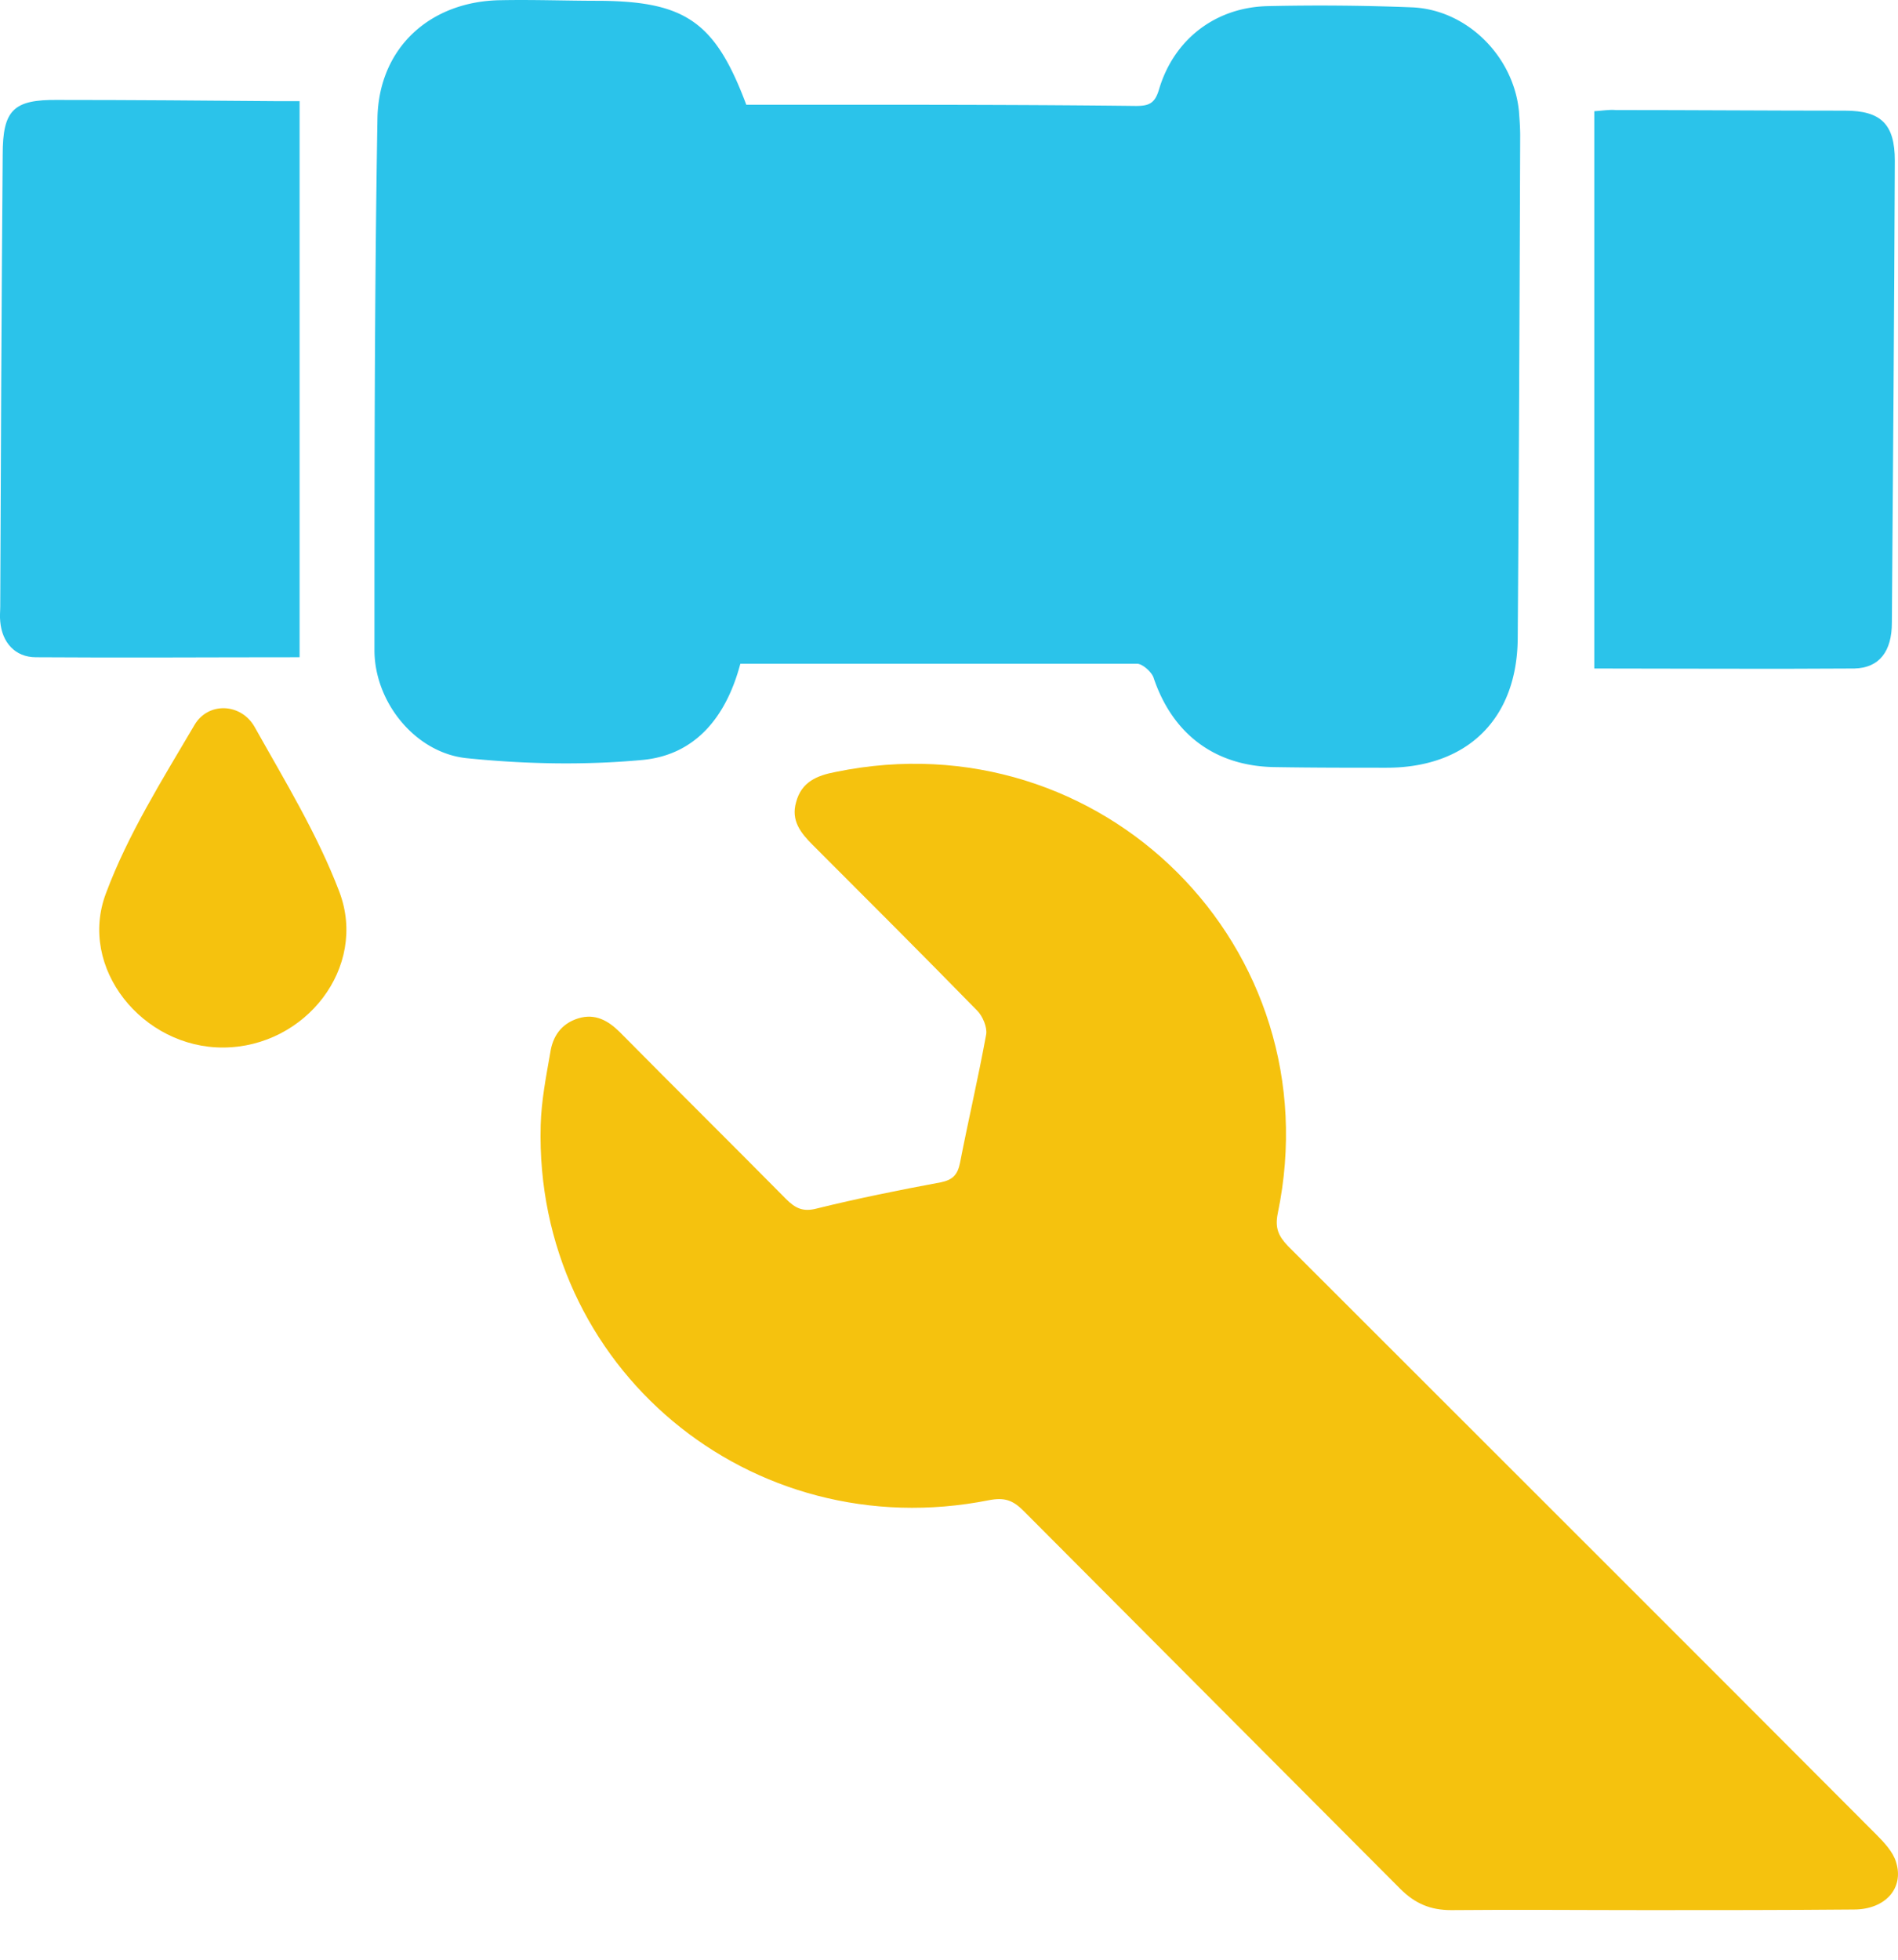
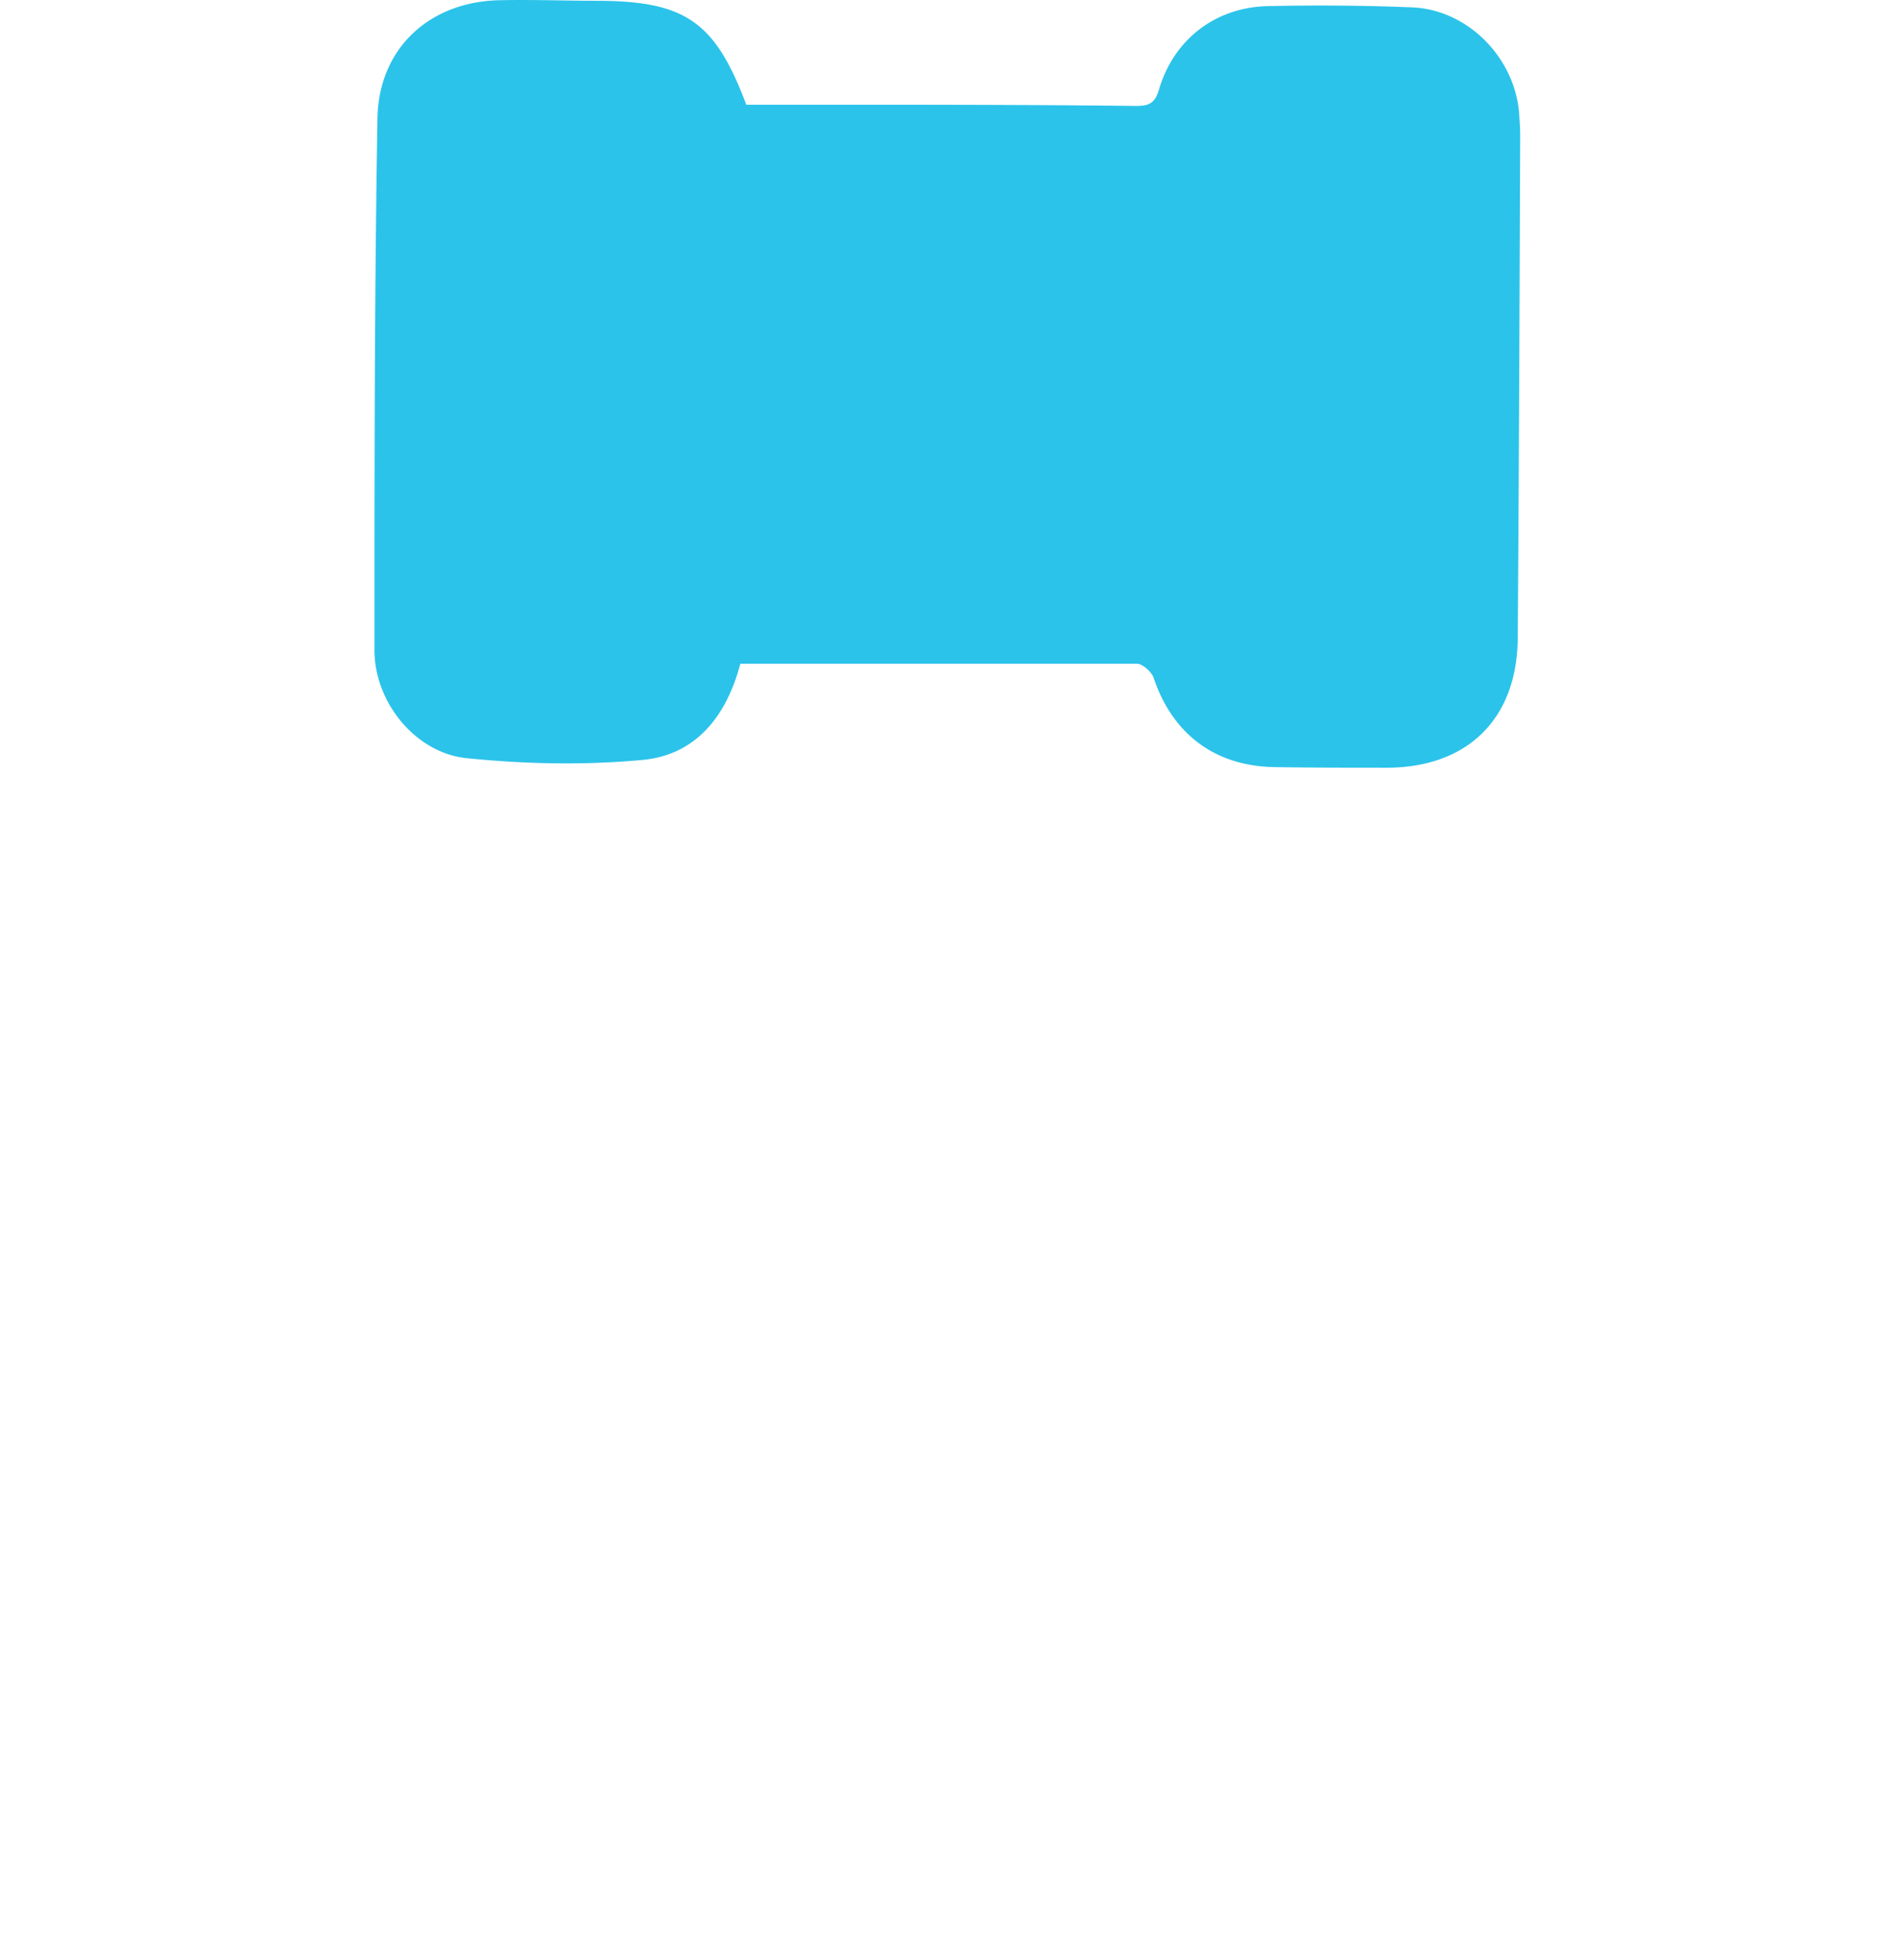
<svg xmlns="http://www.w3.org/2000/svg" width="31" height="32" fill="none">
  <path d="M12.092 10.838c-.223.844-.718 1.494-1.61 1.572-.942.087-1.912.067-2.862-.03-.834-.087-1.504-.911-1.504-1.765 0-2.89 0-5.781.049-8.682.02-1.154.863-1.92 2.027-1.93.534-.01 1.067.01 1.6.01 1.407.01 1.892.349 2.397 1.697h1.174c1.726 0 3.463 0 5.19.02.213 0 .31-.04.378-.272.242-.815.921-1.339 1.775-1.358a38.2 38.2 0 0 1 2.357.02c.902.038 1.659.804 1.746 1.697.01.136.02.262.02.397-.01 2.736-.02 5.472-.04 8.207-.009 1.32-.824 2.115-2.143 2.115-.602 0-1.213 0-1.814-.01-.98-.01-1.678-.534-1.989-1.455-.029-.097-.184-.233-.271-.233h-6.48Z" fill="#2BC3EA" />
-   <path d="M26.894 31.19c-1.067 0-2.134-.01-3.192 0-.34 0-.591-.107-.834-.35-2.047-2.056-4.103-4.113-6.15-6.169-.175-.175-.31-.223-.563-.175-3.9.776-7.43-2.172-7.324-6.12.01-.398.088-.796.156-1.184.038-.262.174-.475.456-.563.28-.087.494.04.679.223.902.912 1.814 1.814 2.716 2.726.155.155.281.214.504.155.67-.165 1.339-.3 2.018-.426.204-.04.281-.127.32-.32.136-.699.3-1.397.427-2.096.02-.116-.058-.3-.146-.388-.892-.912-1.785-1.804-2.687-2.706-.194-.194-.359-.398-.271-.699.087-.33.34-.436.65-.494 4.345-.893 8.119 2.87 7.217 7.207-.049.242.01.369.165.534 3.2 3.2 6.402 6.392 9.603 9.603.136.136.281.291.33.456.136.427-.175.776-.689.776-1.135.01-2.26.01-3.385.01Z" fill="#F5C20E" />
-   <path d="M26.04 10.916v-9.1c.136-.009.243-.028.35-.019 1.25 0 2.492.01 3.744.01.591 0 .814.223.814.815-.01 2.512-.029 5.034-.048 7.547 0 .465-.204.737-.611.747-1.426.01-2.842 0-4.249 0ZM4.893 10.732c-1.474 0-2.89.01-4.307 0-.34 0-.553-.243-.582-.582-.01-.088 0-.165 0-.253.01-2.454.02-4.908.04-7.372 0-.728.174-.902.901-.893 1.213 0 2.416.01 3.628.02h.32v9.08Z" fill="#2BC3EA" />
-   <path d="M3.652 17.105c-1.32.01-2.386-1.3-1.92-2.522.358-.96.92-1.853 1.445-2.746.223-.378.756-.359.98.03.494.882 1.028 1.755 1.386 2.696.466 1.232-.552 2.532-1.891 2.542Z" fill="#F5C20E" />
</svg>